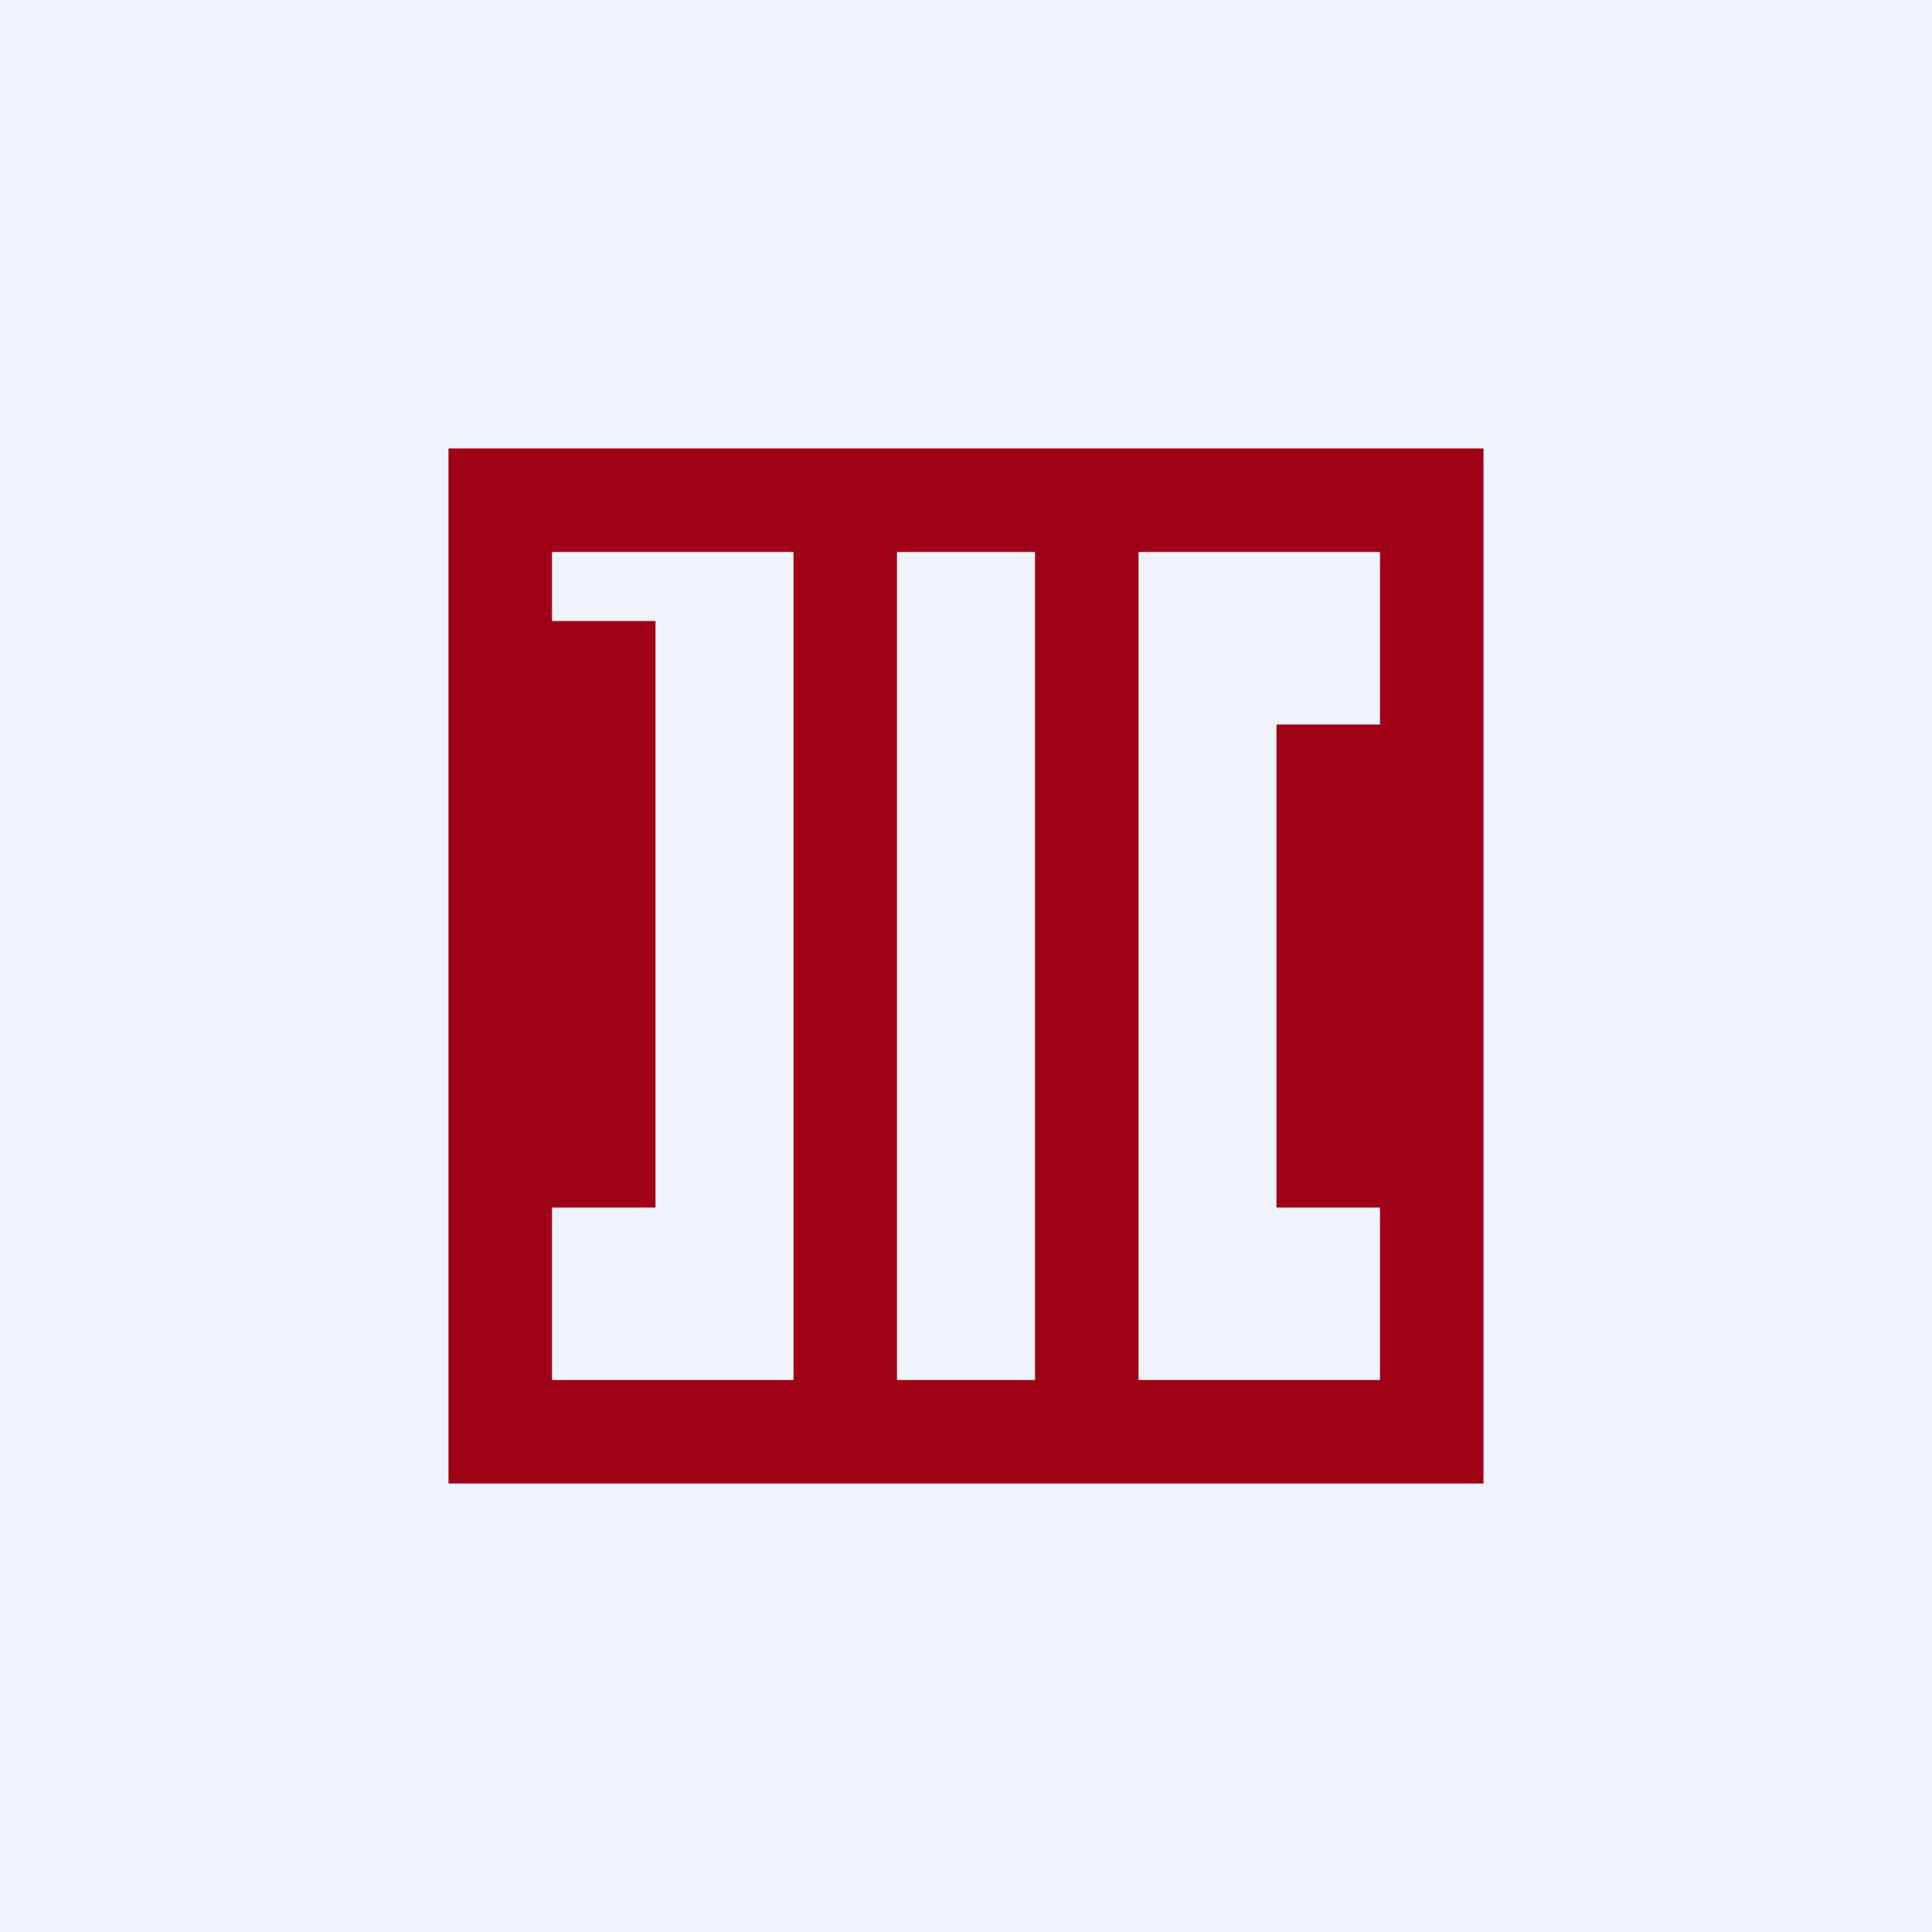
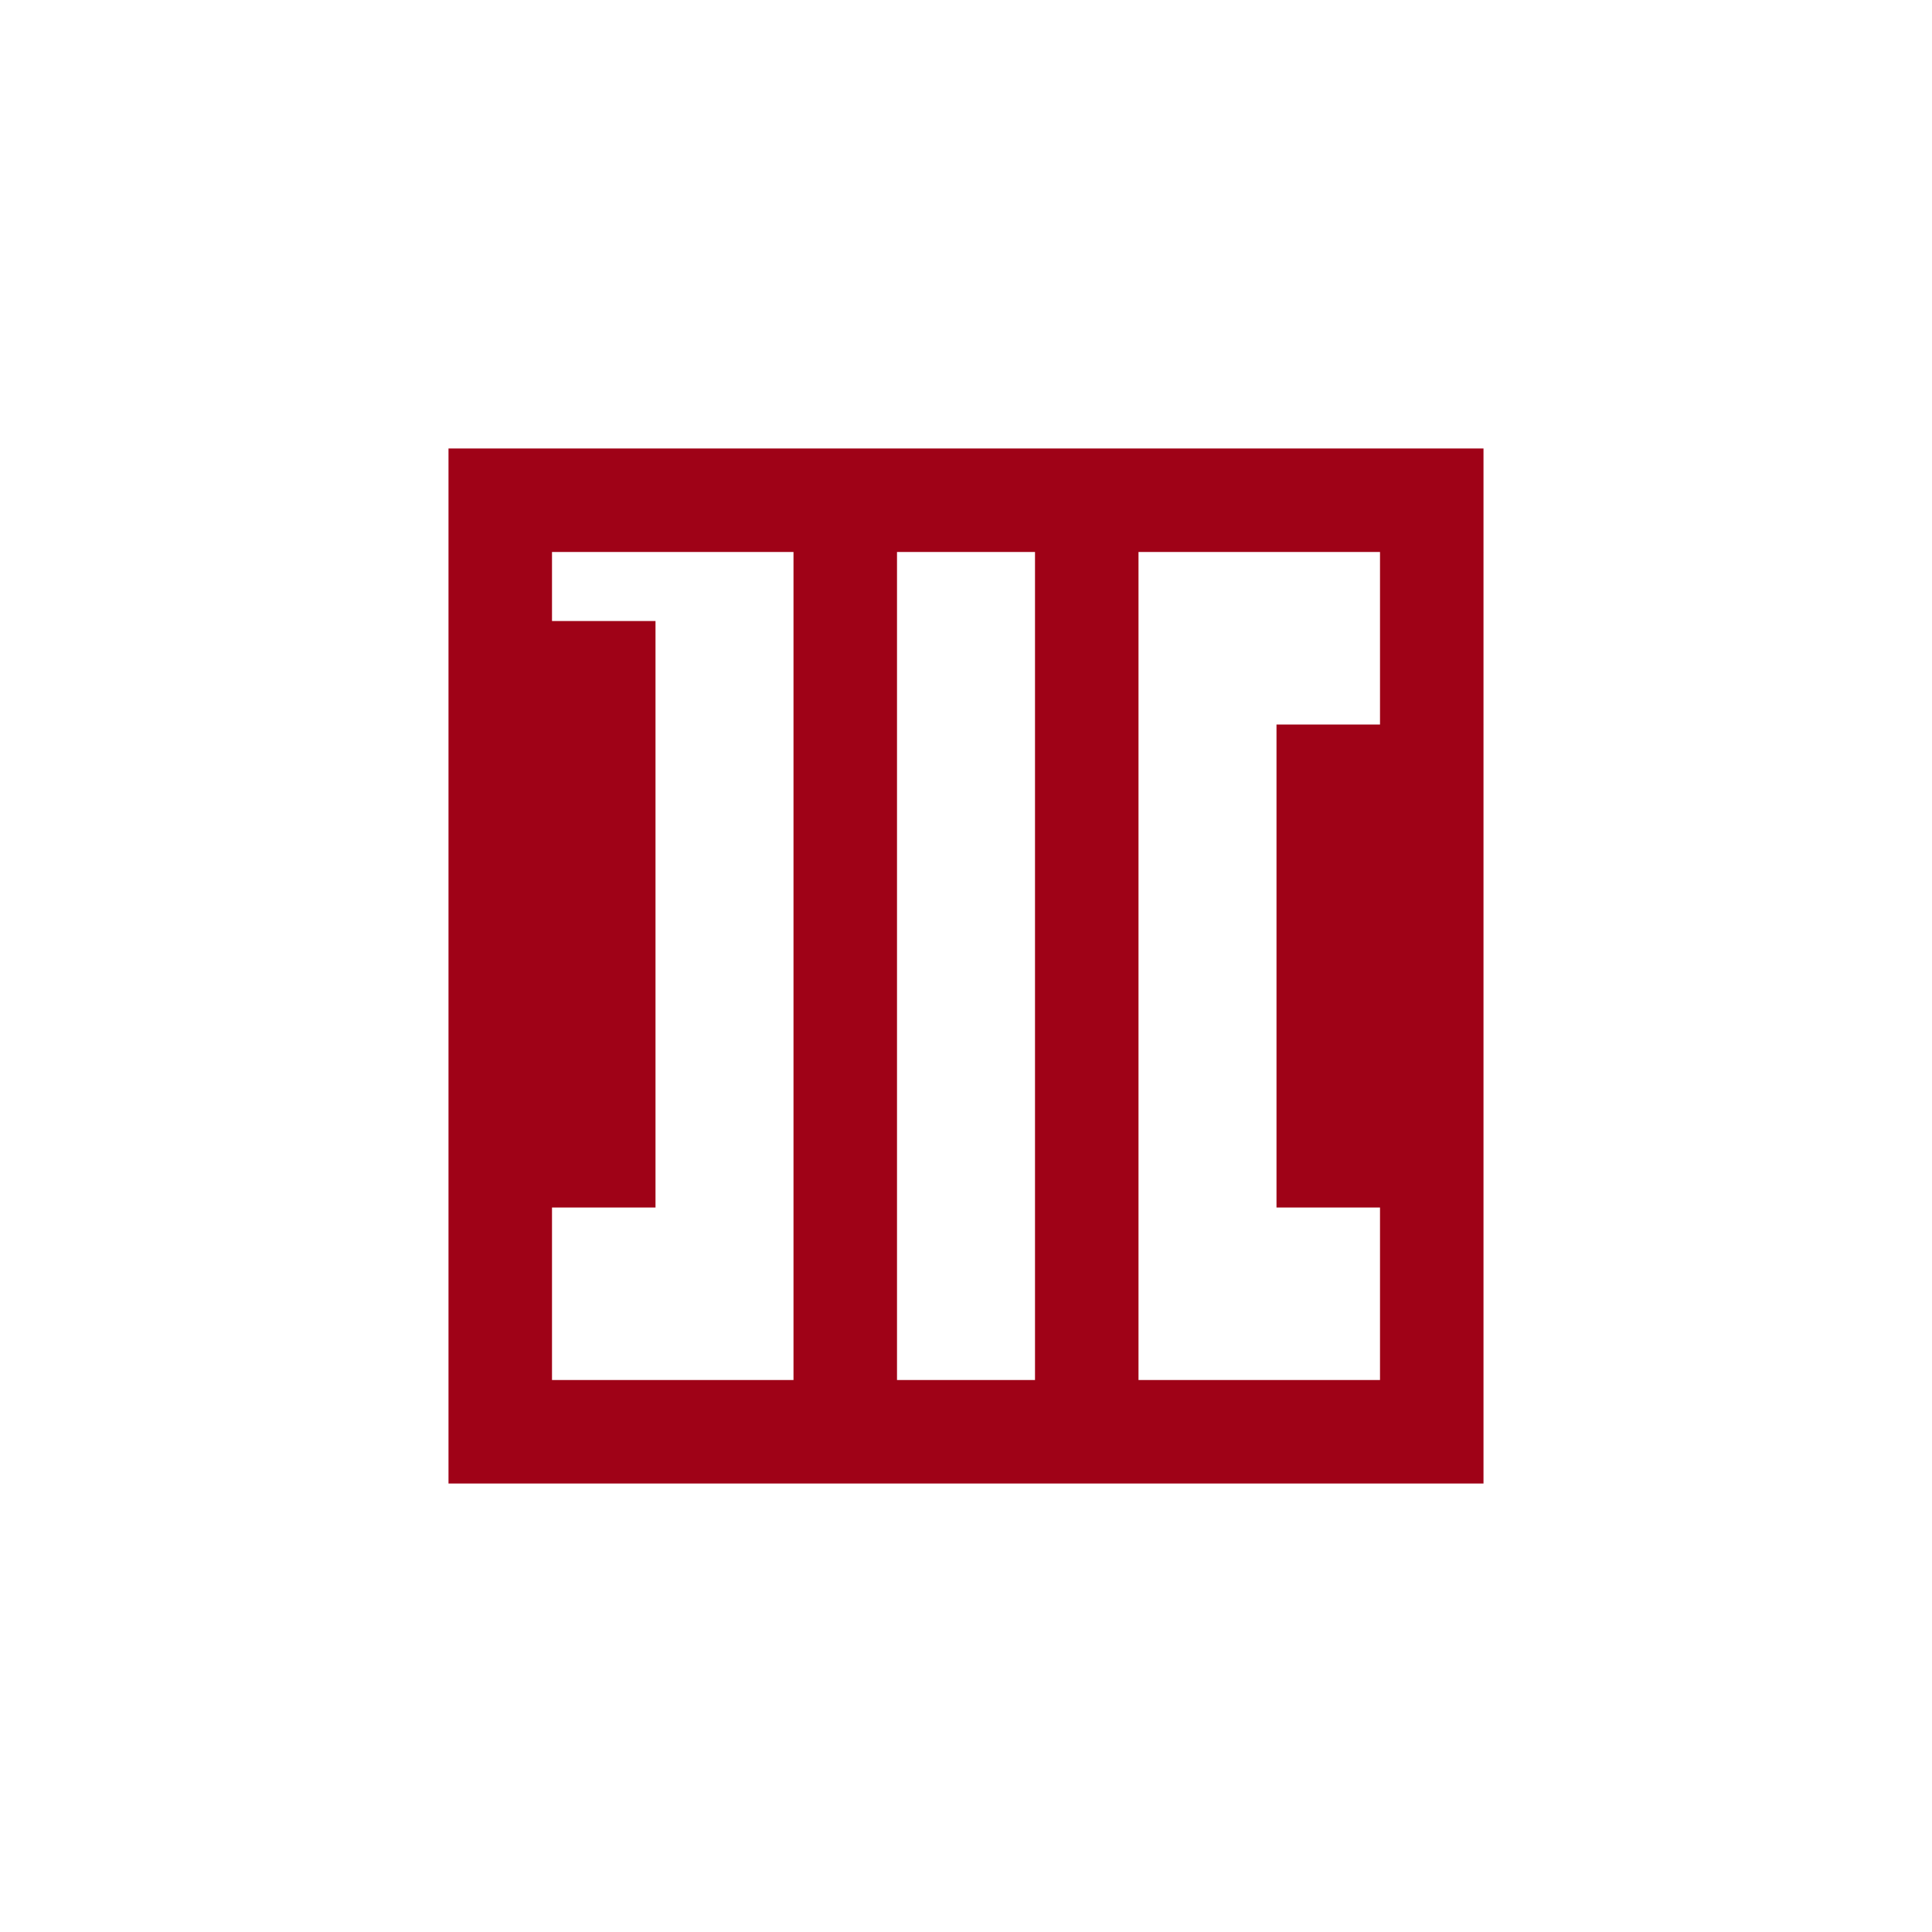
<svg xmlns="http://www.w3.org/2000/svg" width="56" height="56" viewBox="0 0 56 56">
-   <path fill="#F0F3FA" d="M0 0h56v56H0z" />
  <path fill-rule="evenodd" d="M43 13H13v30h30V13Zm-20 3h-7v2h3v17h-3v5h7V16Zm3 0h4v24h-4V16Zm7 0v24h7v-5h-3V21h3v-5h-7Z" fill="#9F0217" />
</svg>